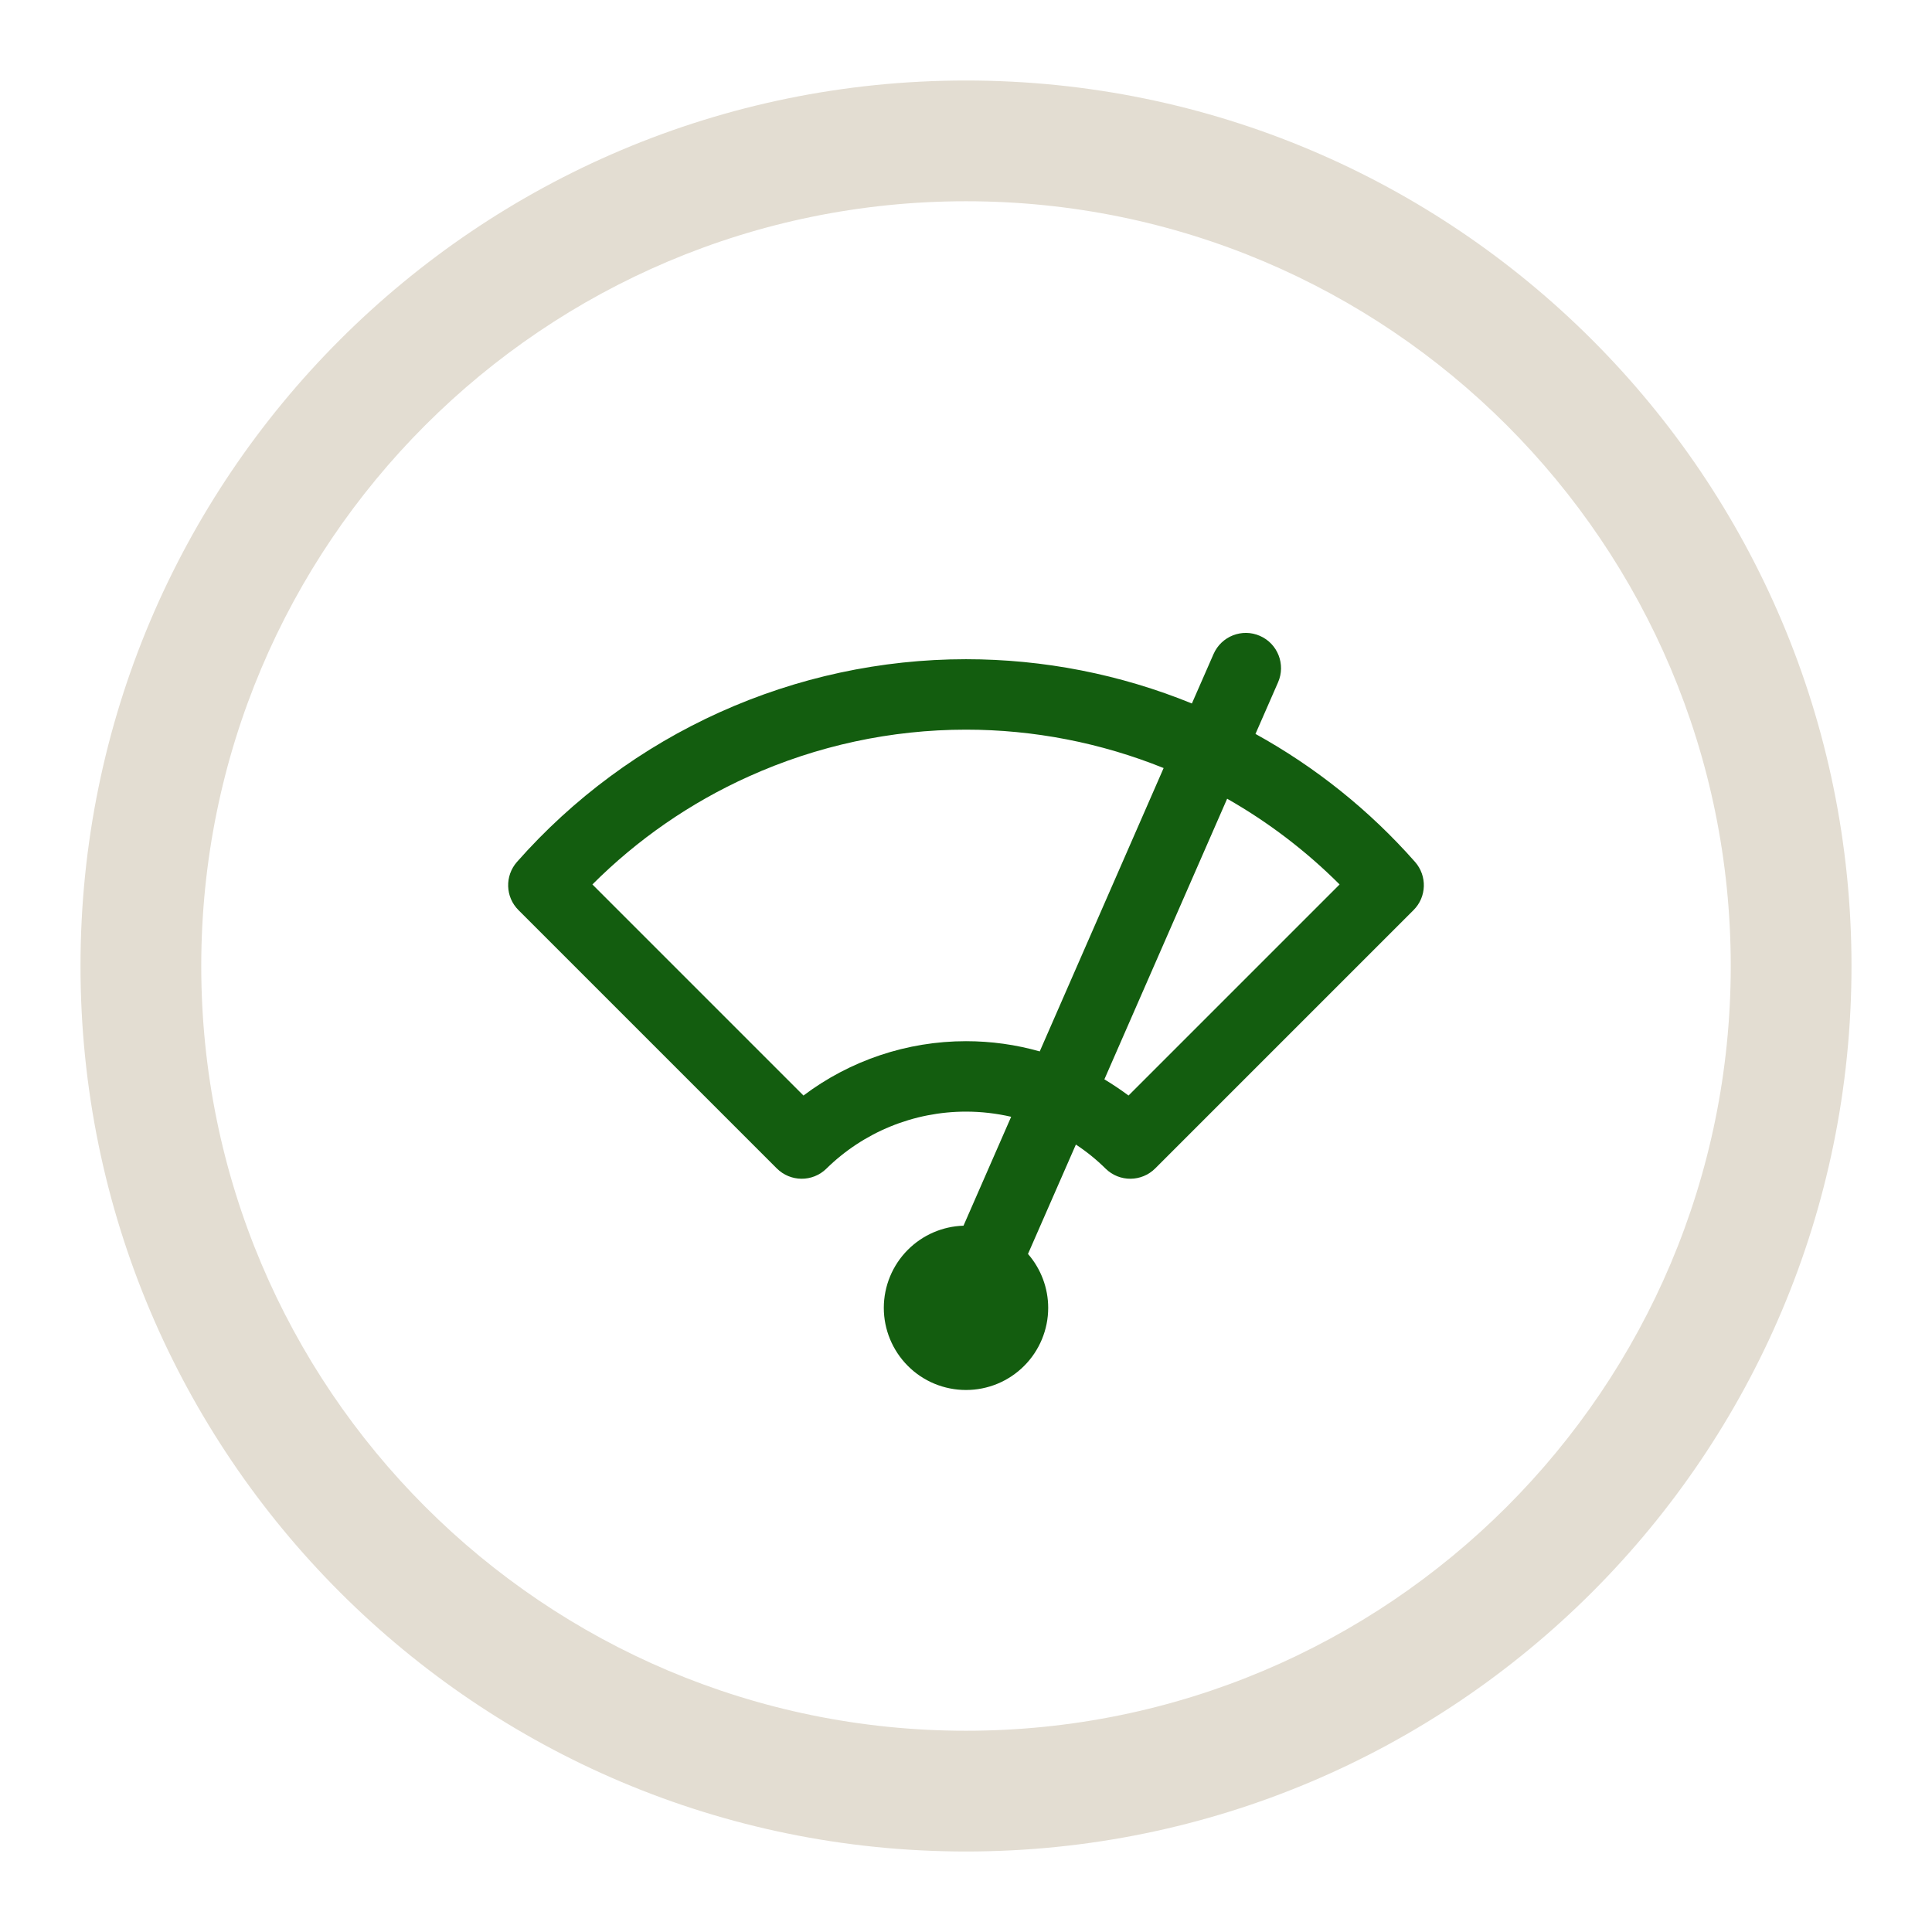
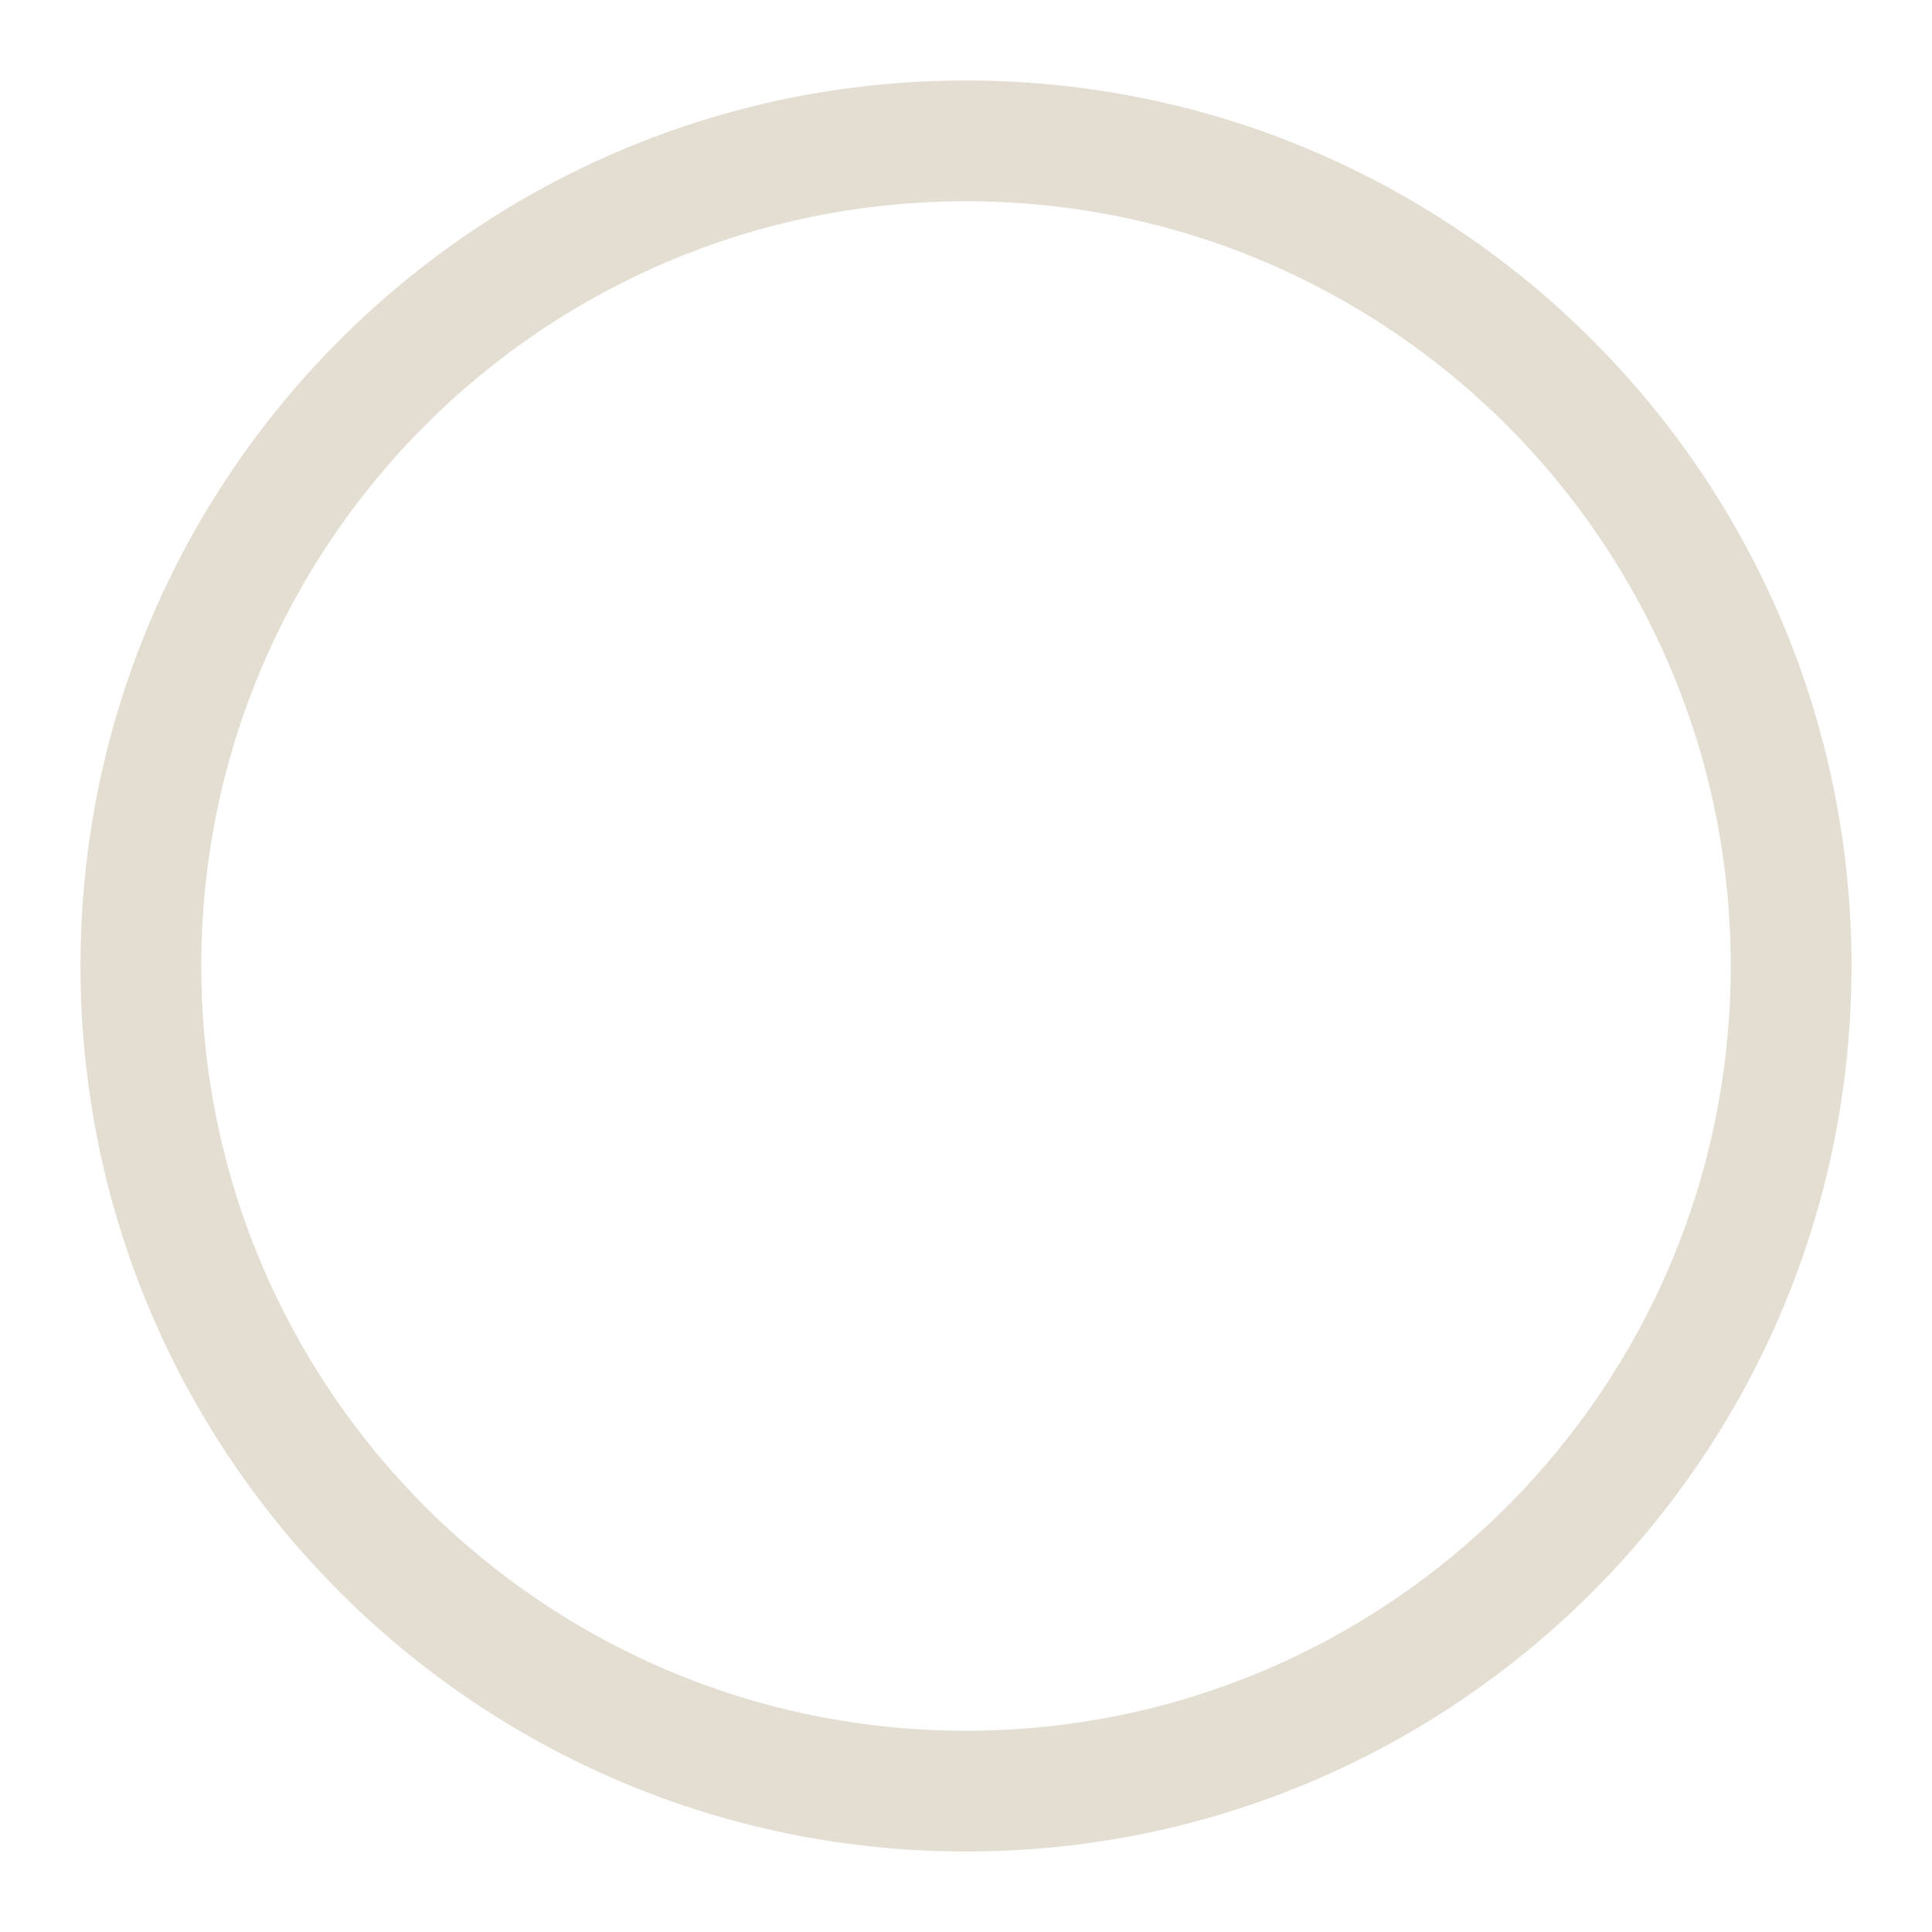
<svg xmlns="http://www.w3.org/2000/svg" width="24" height="24" viewBox="0 0 24 24" fill="none">
  <path fill-rule="evenodd" clip-rule="evenodd" d="M12 21.5C17.247 21.5 21.5 17.247 21.5 12C21.5 6.753 17.247 2.5 12 2.5C6.753 2.5 2.5 6.753 2.5 12C2.5 17.247 6.753 21.5 12 21.5ZM12 23C18.075 23 23 18.075 23 12C23 5.925 18.075 1 12 1C5.925 1 1 5.925 1 12C1 18.075 5.925 23 12 23Z" fill="#E3DDD2" />
-   <path fill-rule="evenodd" clip-rule="evenodd" d="M15.877 8.475C15.973 8.254 15.873 7.996 15.651 7.899C15.43 7.802 15.172 7.903 15.075 8.125L14.806 8.739C13.916 8.376 12.963 8.189 12 8.189C10.945 8.189 9.902 8.414 8.94 8.848C7.978 9.282 7.12 9.916 6.422 10.707C6.269 10.881 6.277 11.143 6.441 11.306L9.649 14.514C9.819 14.684 10.093 14.686 10.265 14.518C10.728 14.063 11.351 13.809 12 13.809C12.19 13.809 12.378 13.831 12.561 13.873L11.969 15.226C11.709 15.234 11.462 15.341 11.278 15.525C11.087 15.716 10.979 15.976 10.979 16.247C10.979 16.517 11.087 16.777 11.278 16.968C11.469 17.16 11.729 17.267 12 17.267C12.271 17.267 12.53 17.16 12.722 16.968C12.913 16.777 13.021 16.517 13.021 16.247C13.021 16 12.931 15.762 12.77 15.577L13.365 14.218C13.497 14.305 13.621 14.405 13.735 14.518C13.907 14.686 14.181 14.684 14.351 14.514L17.559 11.306C17.723 11.143 17.731 10.881 17.578 10.707C17.013 10.066 16.342 9.529 15.596 9.117L15.877 8.475ZM14.455 9.541C13.676 9.227 12.842 9.064 12 9.064C11.069 9.064 10.149 9.263 9.3 9.646C8.576 9.972 7.919 10.427 7.359 10.987L9.981 13.609C10.56 13.173 11.268 12.934 12 12.934C12.312 12.934 12.62 12.977 12.916 13.061L14.455 9.541ZM13.719 13.408L15.244 9.922C15.755 10.213 16.225 10.571 16.641 10.987L14.019 13.609C13.922 13.537 13.822 13.47 13.719 13.408Z" fill="#135D0F" />
</svg>